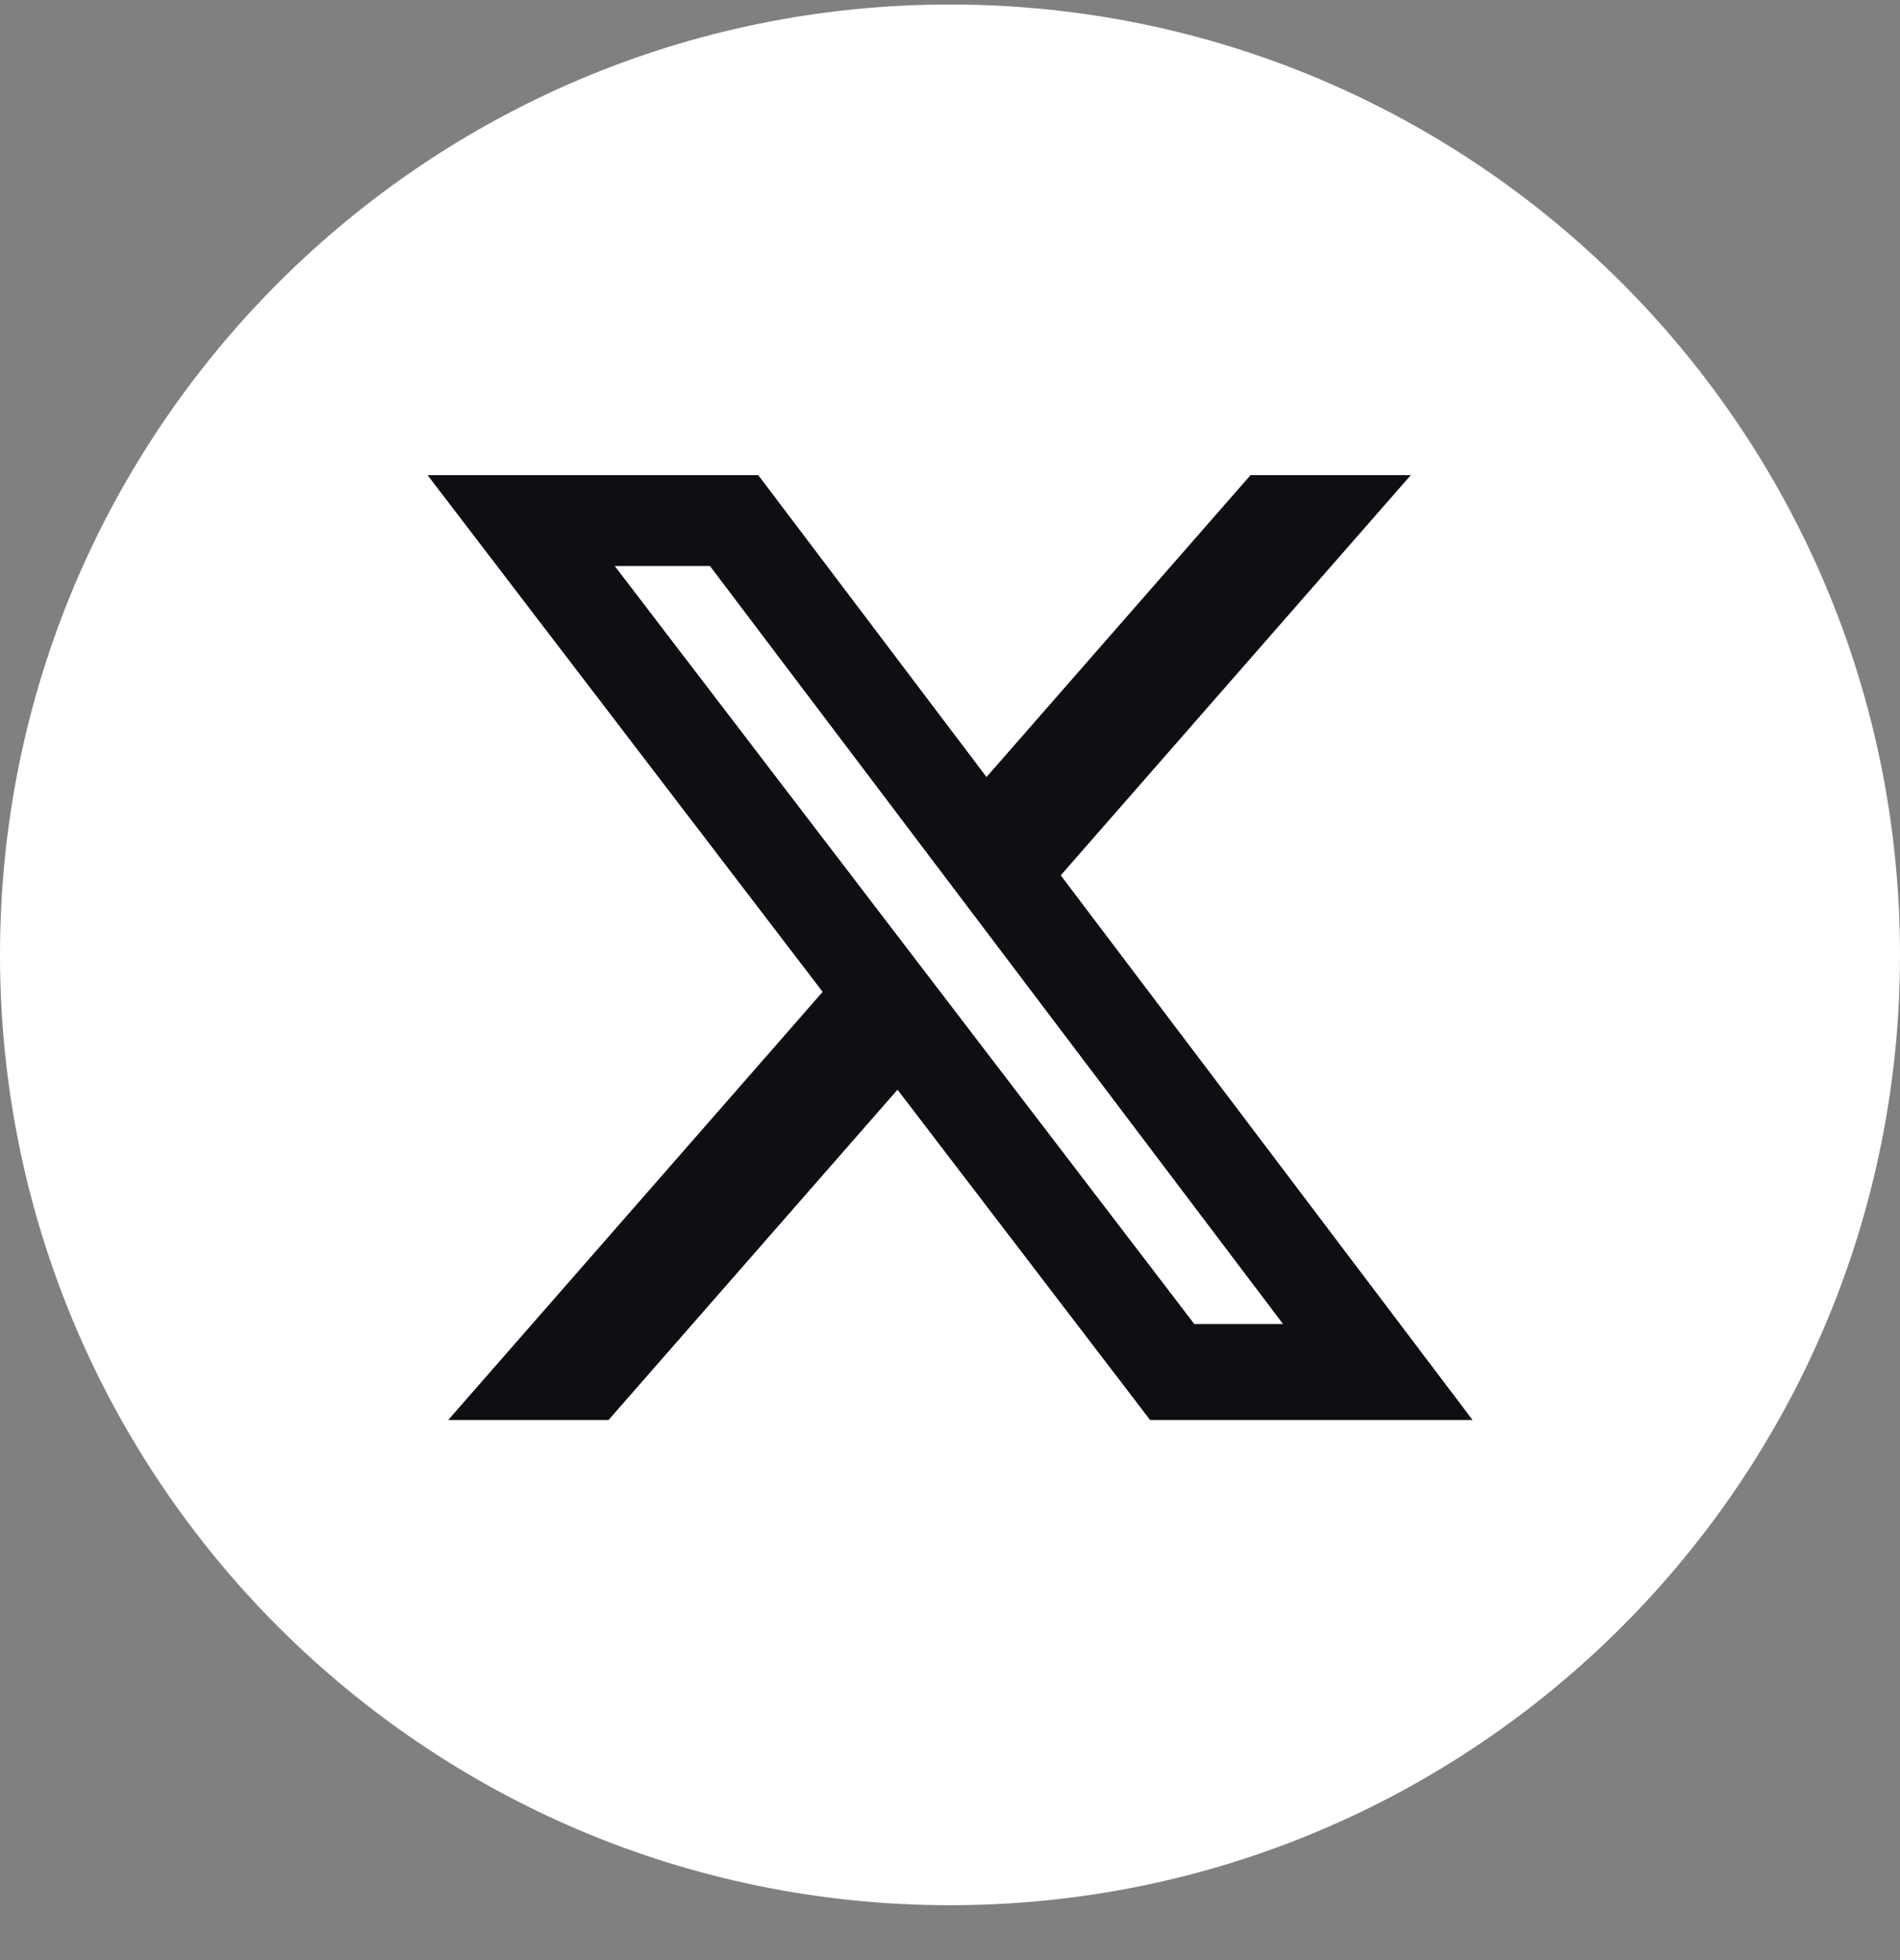
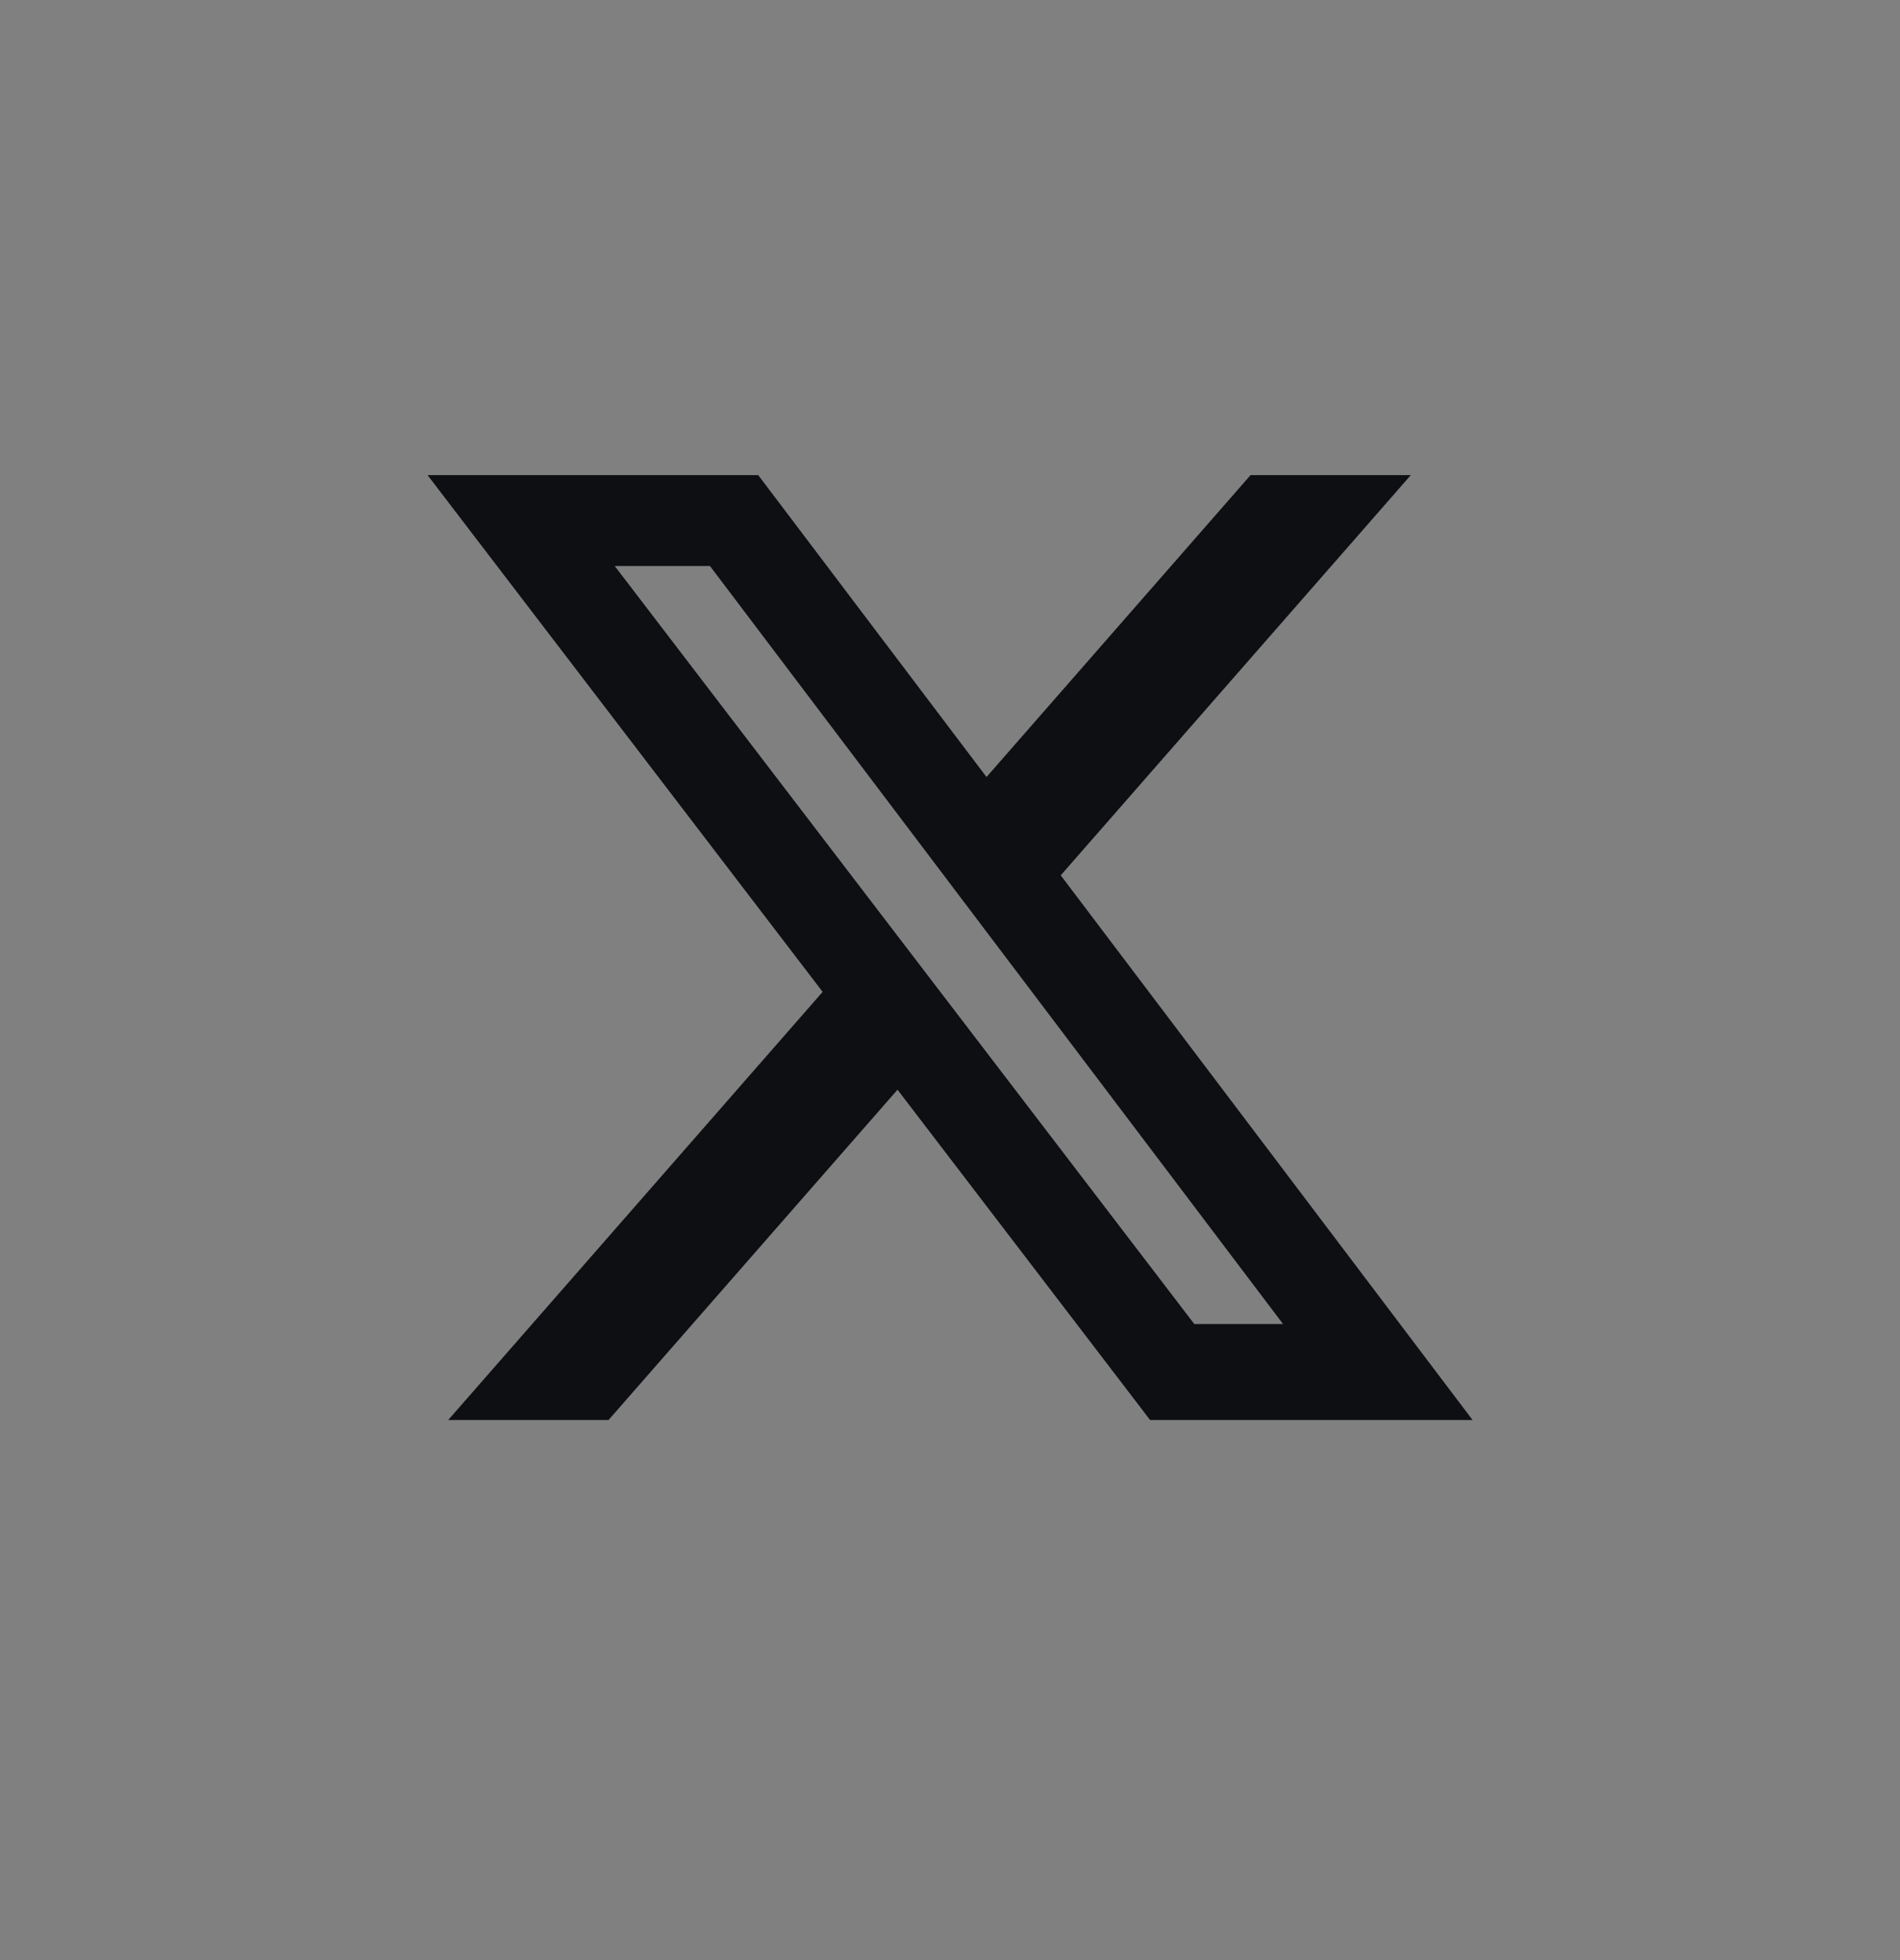
<svg xmlns="http://www.w3.org/2000/svg" width="32" height="33" viewBox="0 0 32 33" fill="none">
  <rect x="0" y="0" width="32" height="33" fill="#808080" stroke="none" />
-   <path d="M32 16.076C32 24.912 24.837 32.076 16 32.076C7.163 32.076 0 24.912 0 16.076C0 7.239 7.163 0.076 16 0.076C24.837 0.076 32 7.239 32 16.076Z" fill="white" />
  <g transform="translate(6, 6)">
-     <rect x="0" y="0" width="10" height="10" />
    <path d="M15.062 1.999H17.761L11.865 8.737L18.801 17.907H13.37L9.116 12.346L4.249 17.907H1.549L7.855 10.699L1.201 1.999H6.77L10.615 7.082L15.062 1.999ZM14.115 16.292H15.61L5.957 3.529H4.353L14.115 16.292Z" fill="#0D0F12" />
  </g>
</svg>